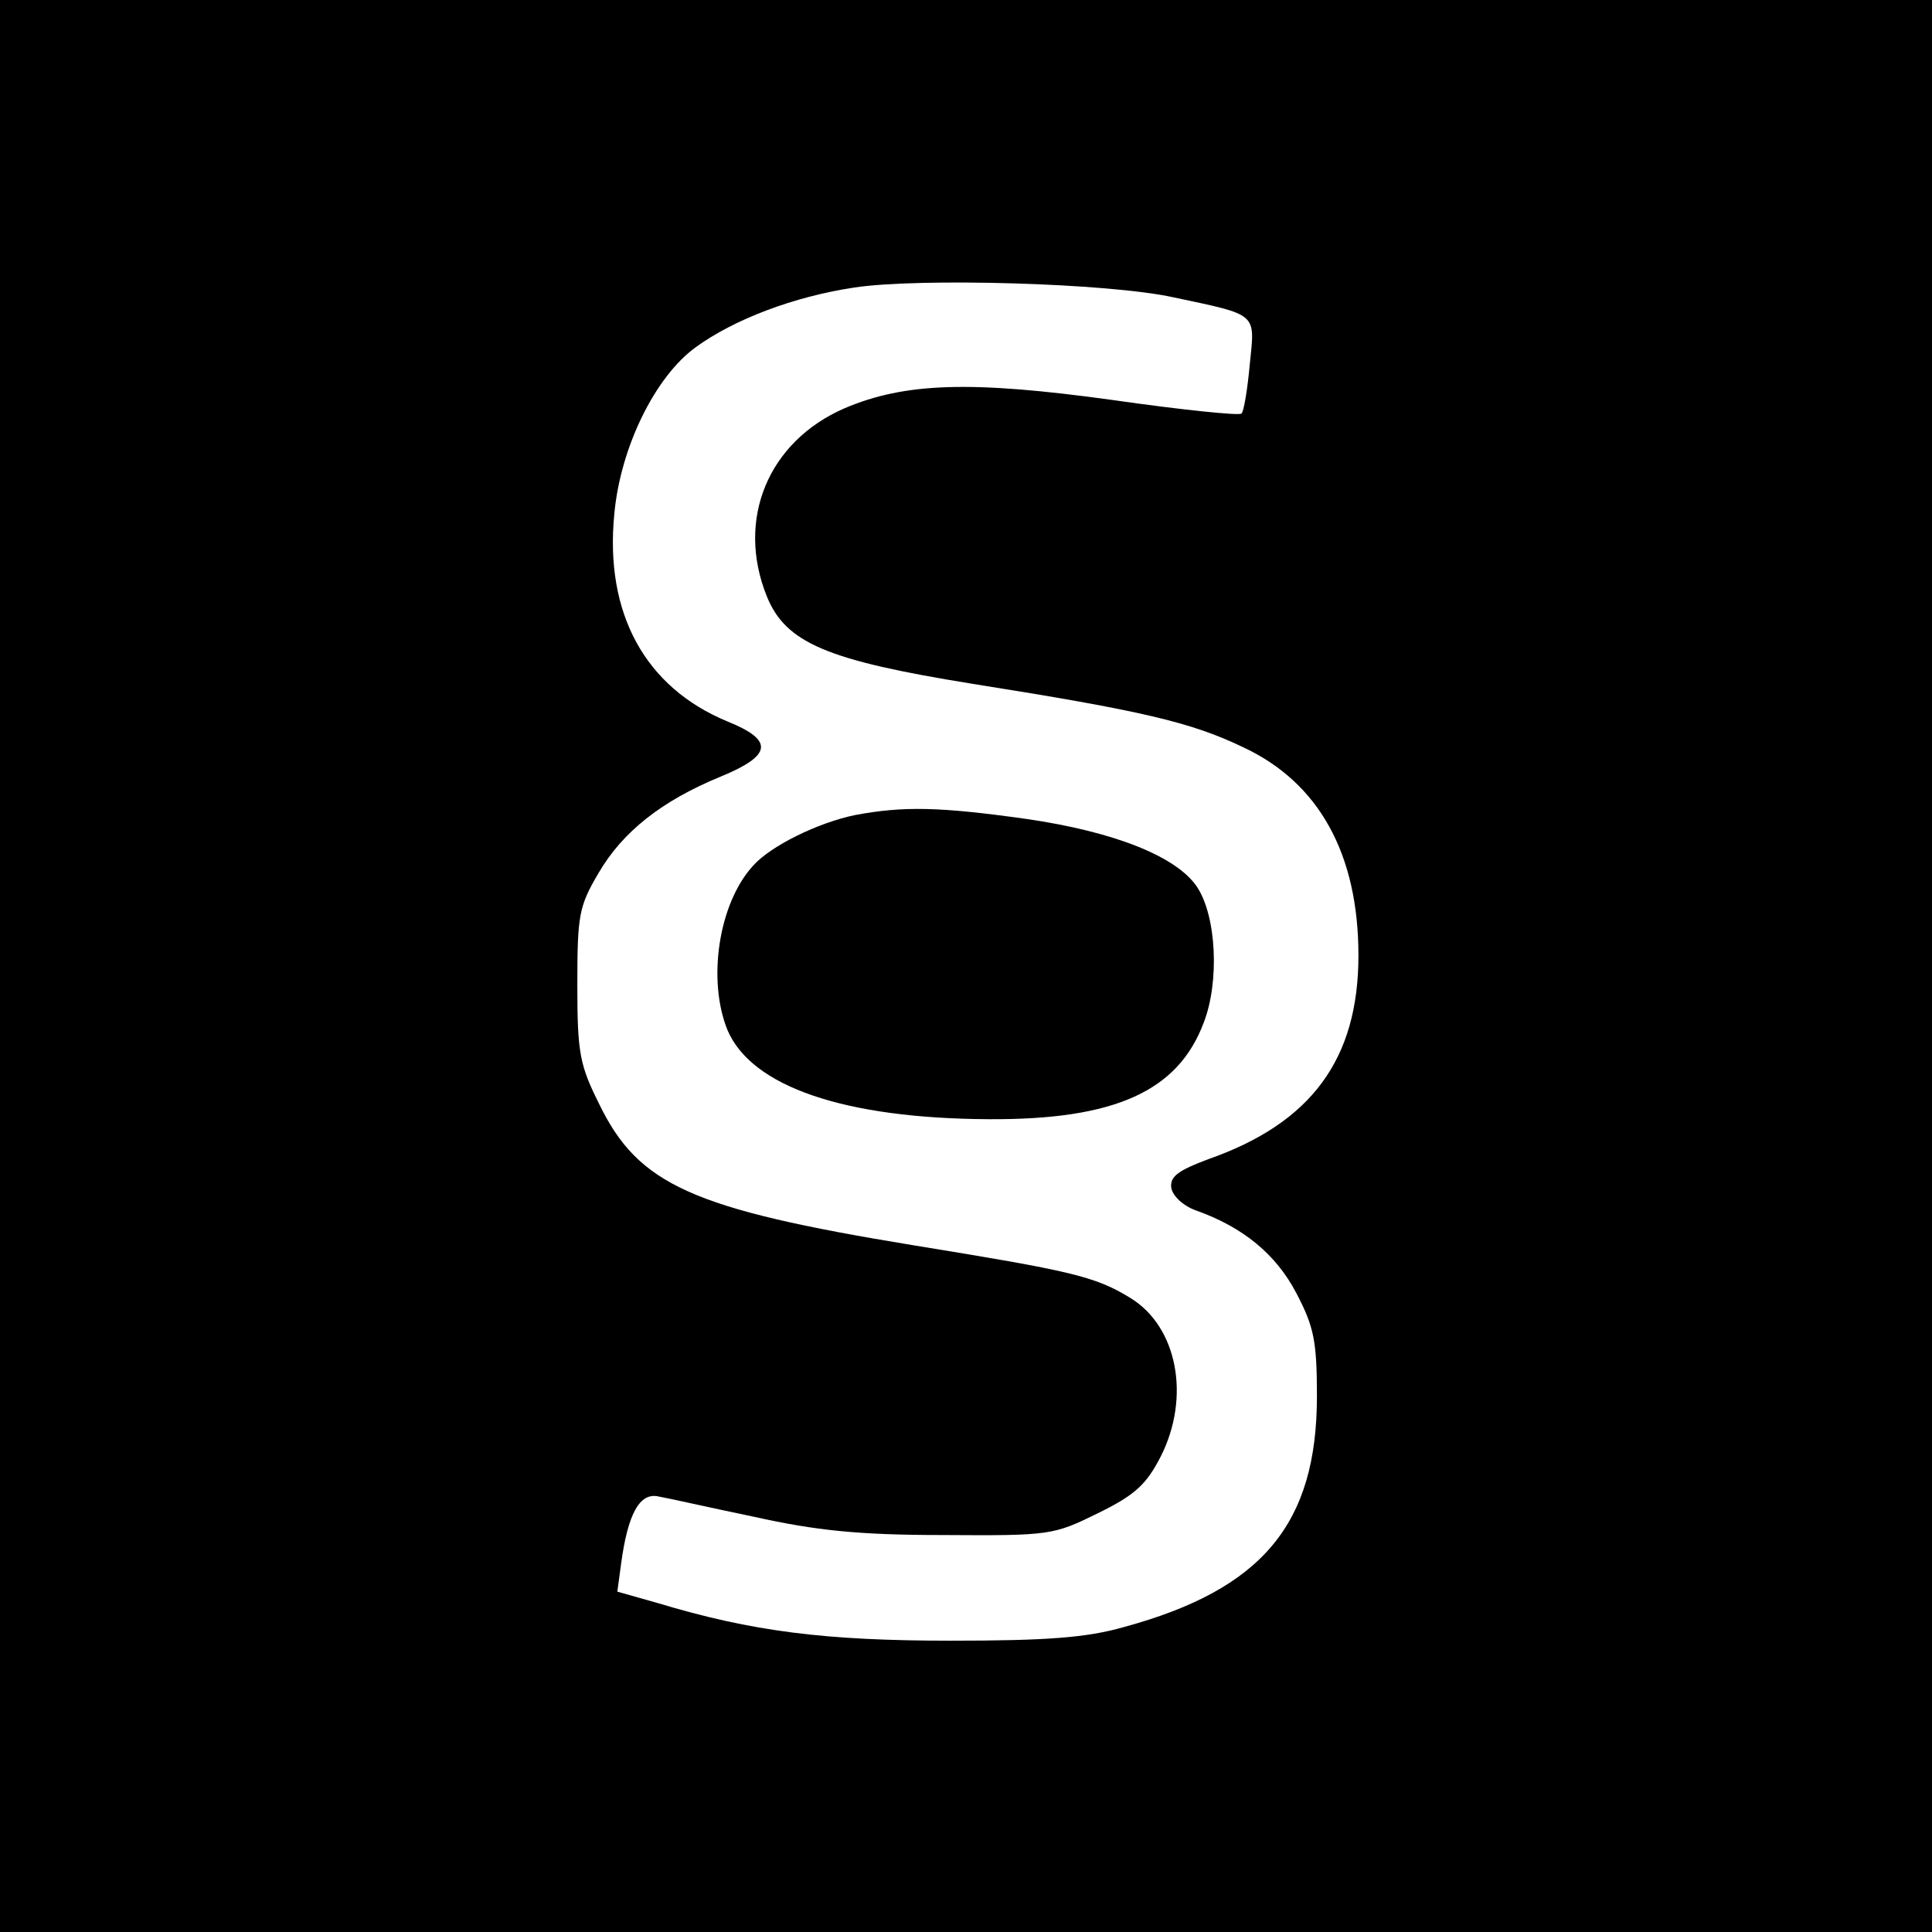
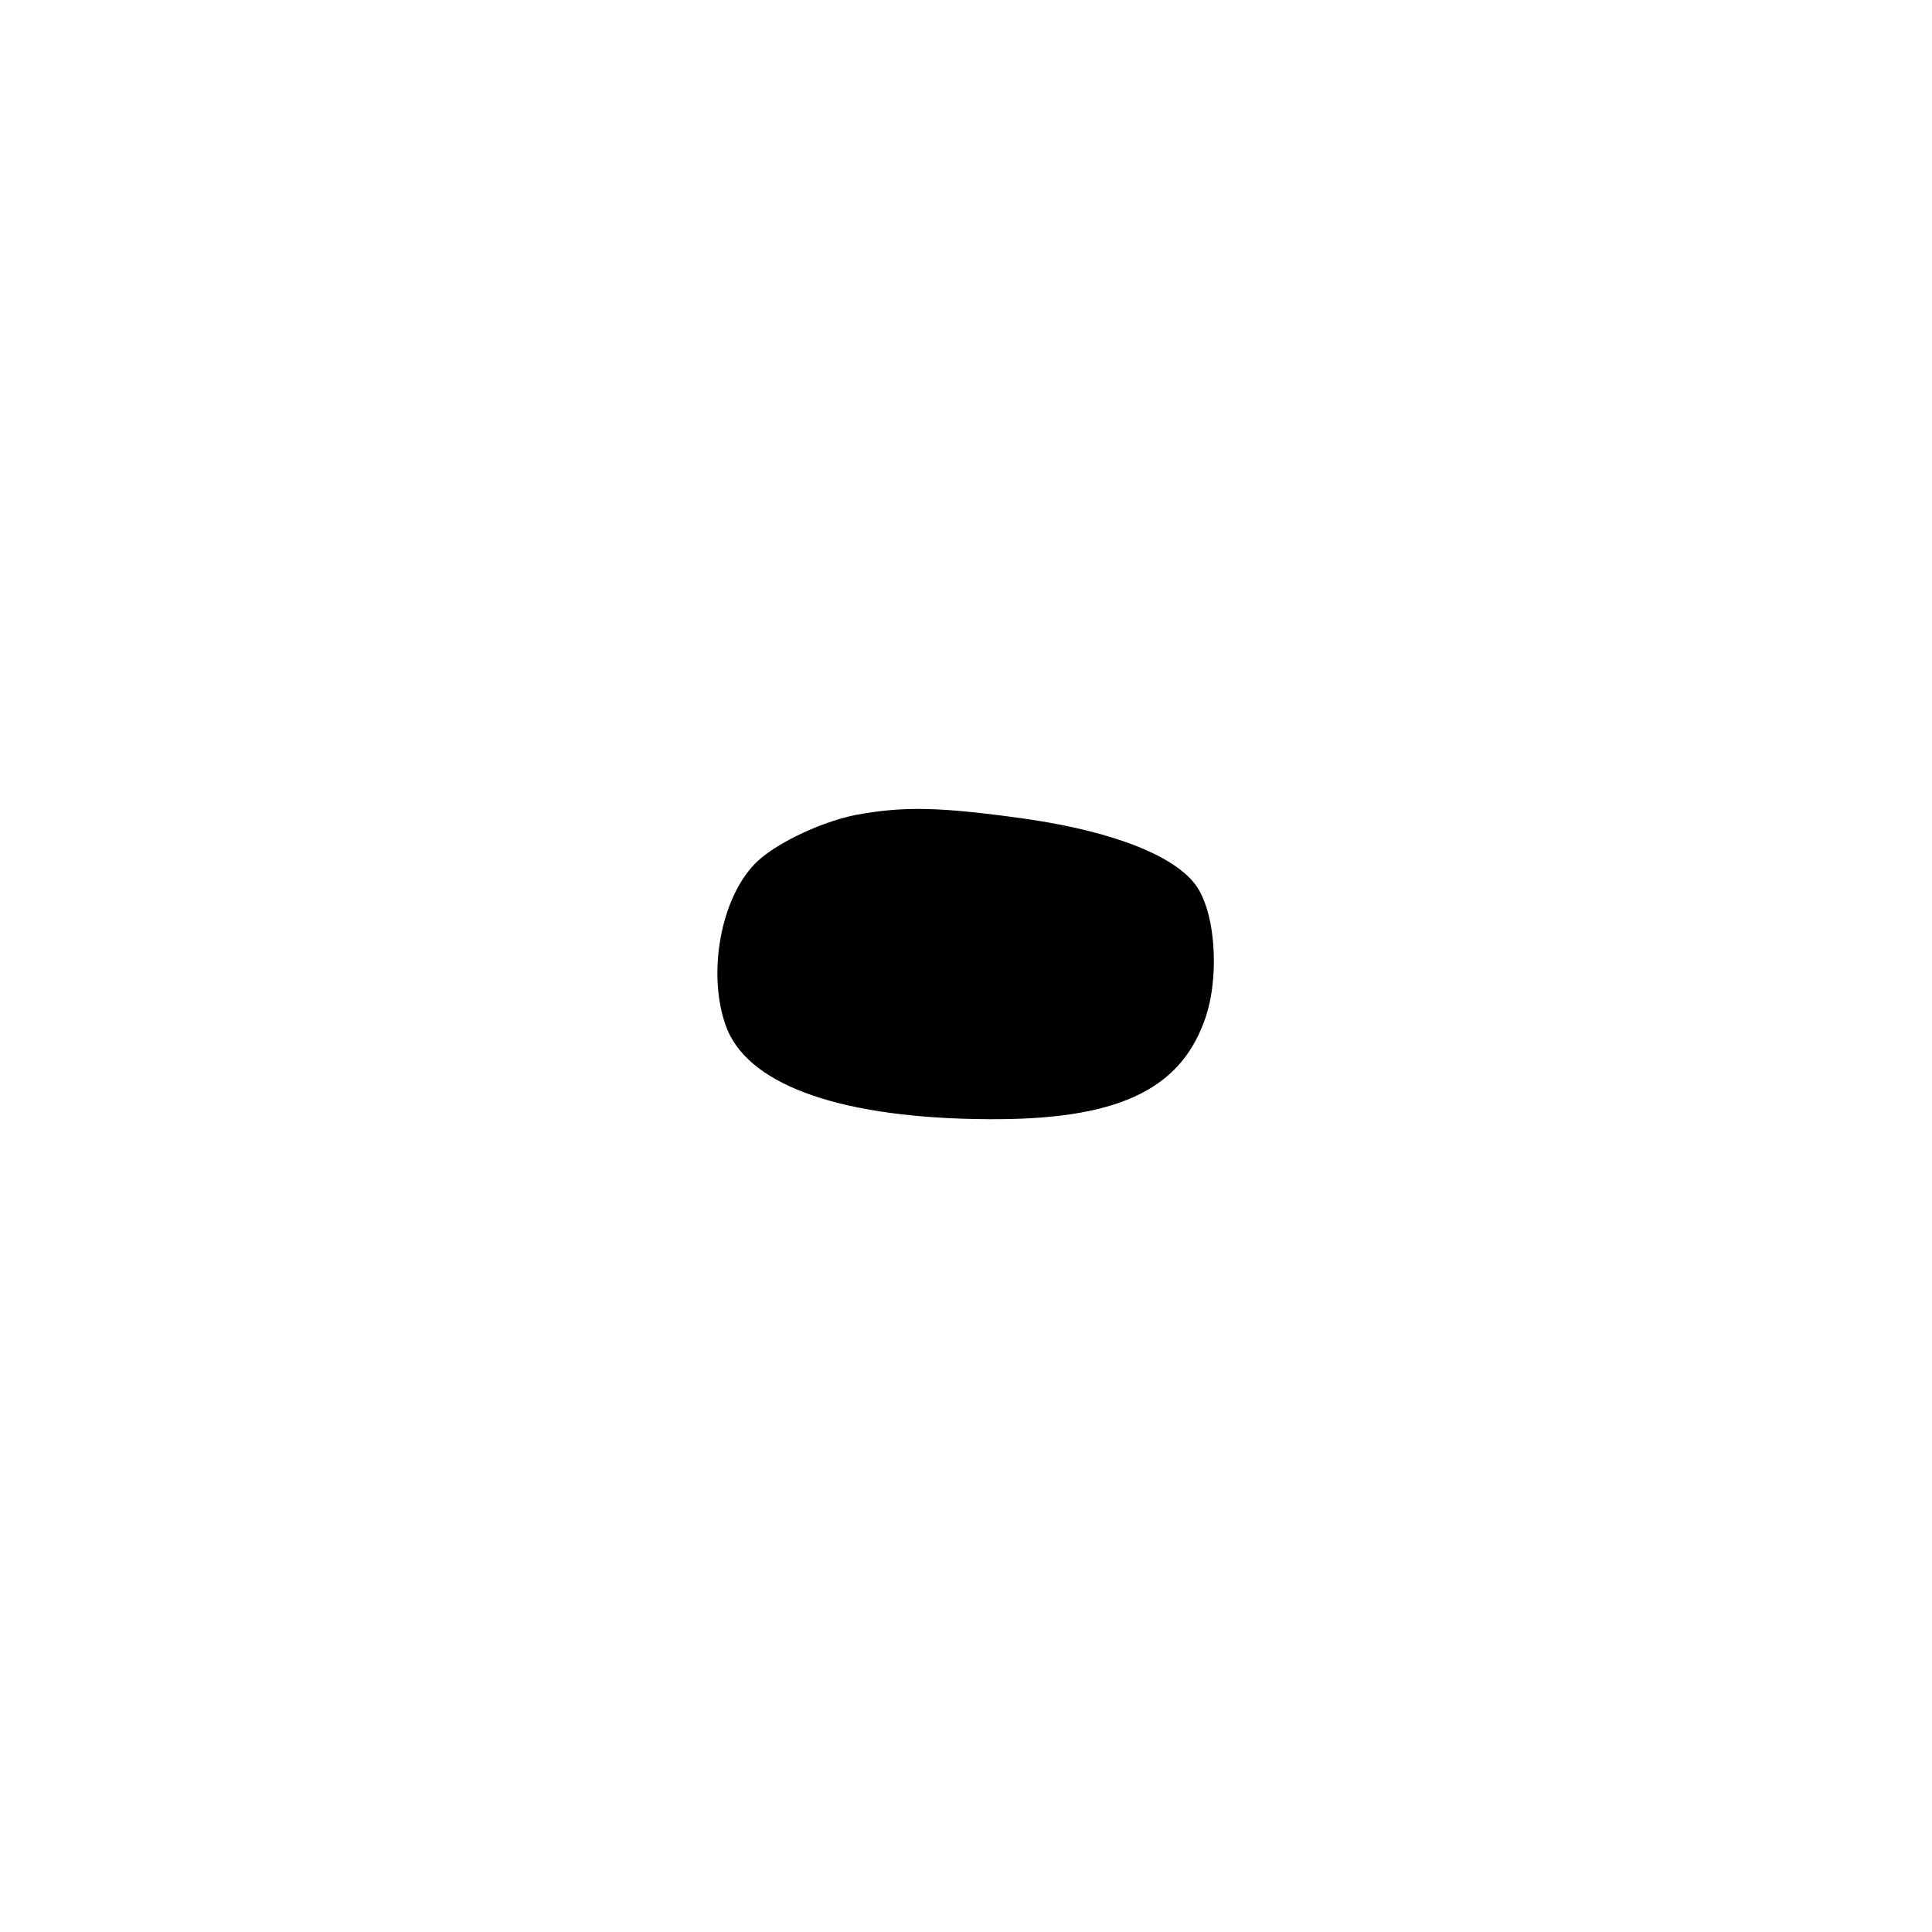
<svg xmlns="http://www.w3.org/2000/svg" version="1.0" width="256pt" height="256pt" viewBox="0 0 256 256" preserveAspectRatio="xMidYMid meet">
  <g transform="translate(0,256) scale(0.1,-0.1)" fill="#000000" stroke="none">
-     <path d="M0 1280 l0 -1280 1280 0 1280 0 0 1280 0 1280 -1280 0 -1280 0 0 -1280z m1555 886 c113 -24 108 -20 101 -89 -3 -33 -8 -63 -11 -65 -3 -3 -80 5 -171 18 -188 26 -275 23 -355 -11 -101 -44 -144 -147 -103 -249 25 -62 80 -85 272 -116 227 -36 290 -51 359 -84 101 -47 153 -142 153 -276 0 -137 -62 -222 -199 -270 -40 -15 -51 -23 -49 -38 2 -11 16 -24 33 -30 62 -22 106 -58 133 -110 23 -44 27 -63 27 -136 0 -169 -72 -256 -256 -306 -49 -14 -102 -18 -229 -18 -166 0 -263 12 -389 50 l-53 15 5 37 c9 67 25 95 50 89 12 -2 69 -15 127 -27 81 -18 138 -24 250 -24 142 -1 146 0 205 29 49 24 64 38 83 75 40 79 22 172 -40 210 -47 29 -79 36 -288 70 -293 48 -364 80 -416 187 -26 52 -29 68 -29 158 0 92 2 104 28 148 32 55 84 96 162 128 68 28 71 48 9 73 -109 45 -163 143 -150 275 8 88 54 182 108 221 51 37 130 67 210 79 85 13 337 6 423 -13z" />
    <path d="M1133 1480 c-49 -10 -112 -41 -135 -67 -46 -50 -61 -152 -34 -218 32 -75 155 -117 346 -118 167 -1 251 37 285 128 21 54 17 141 -9 180 -27 40 -109 73 -227 90 -114 16 -162 17 -226 5z" />
  </g>
</svg>